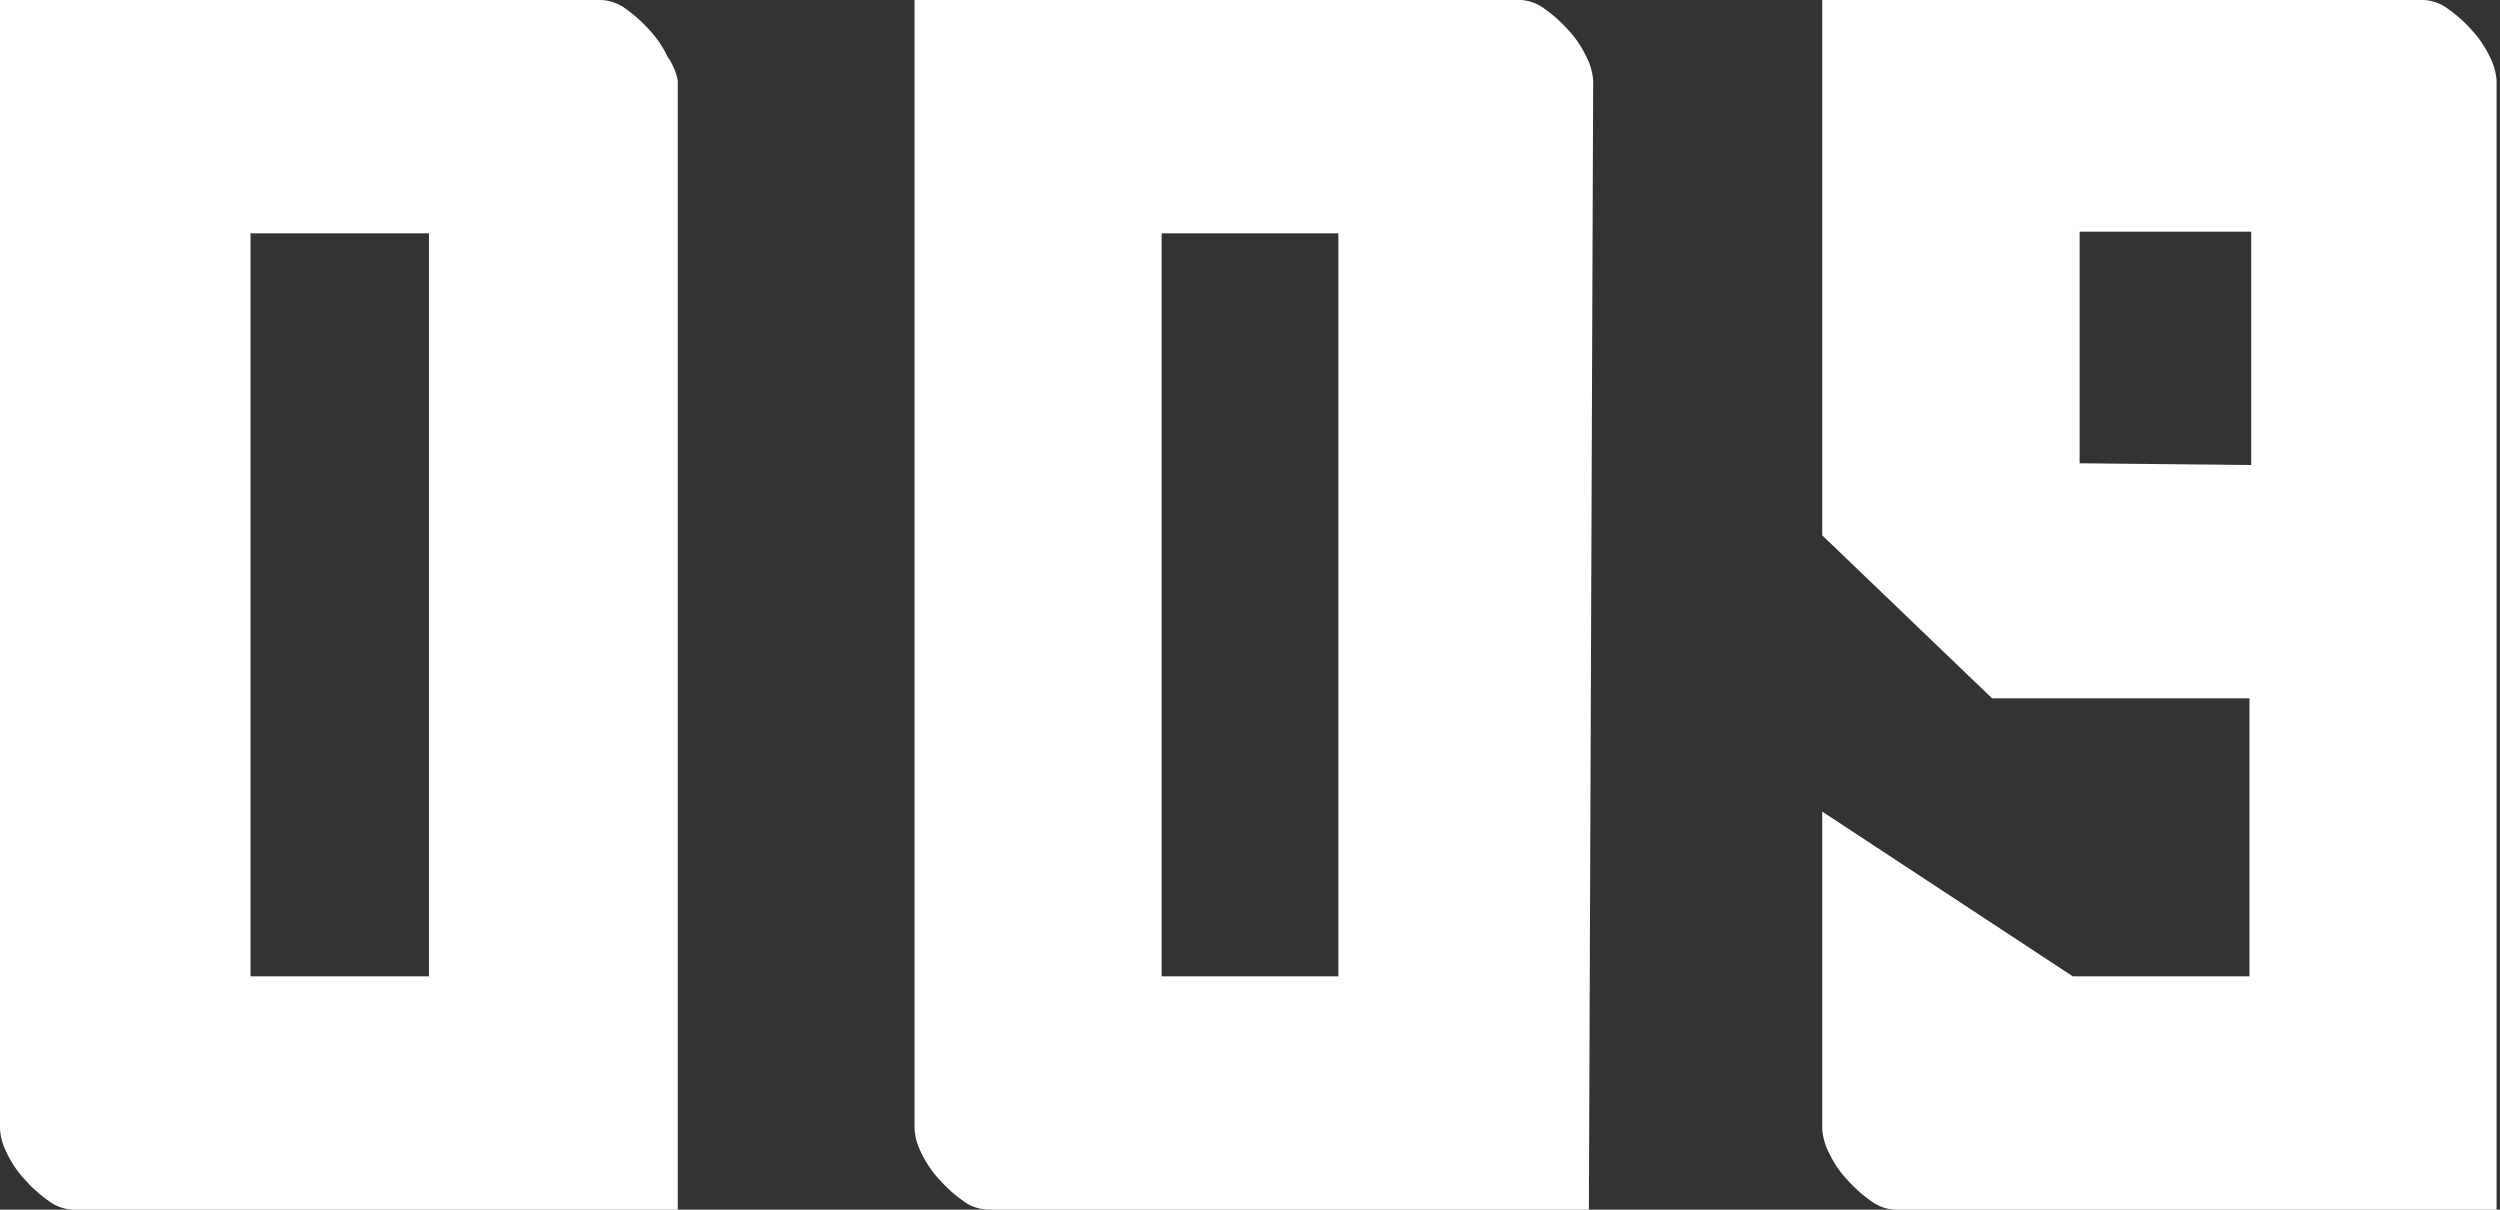
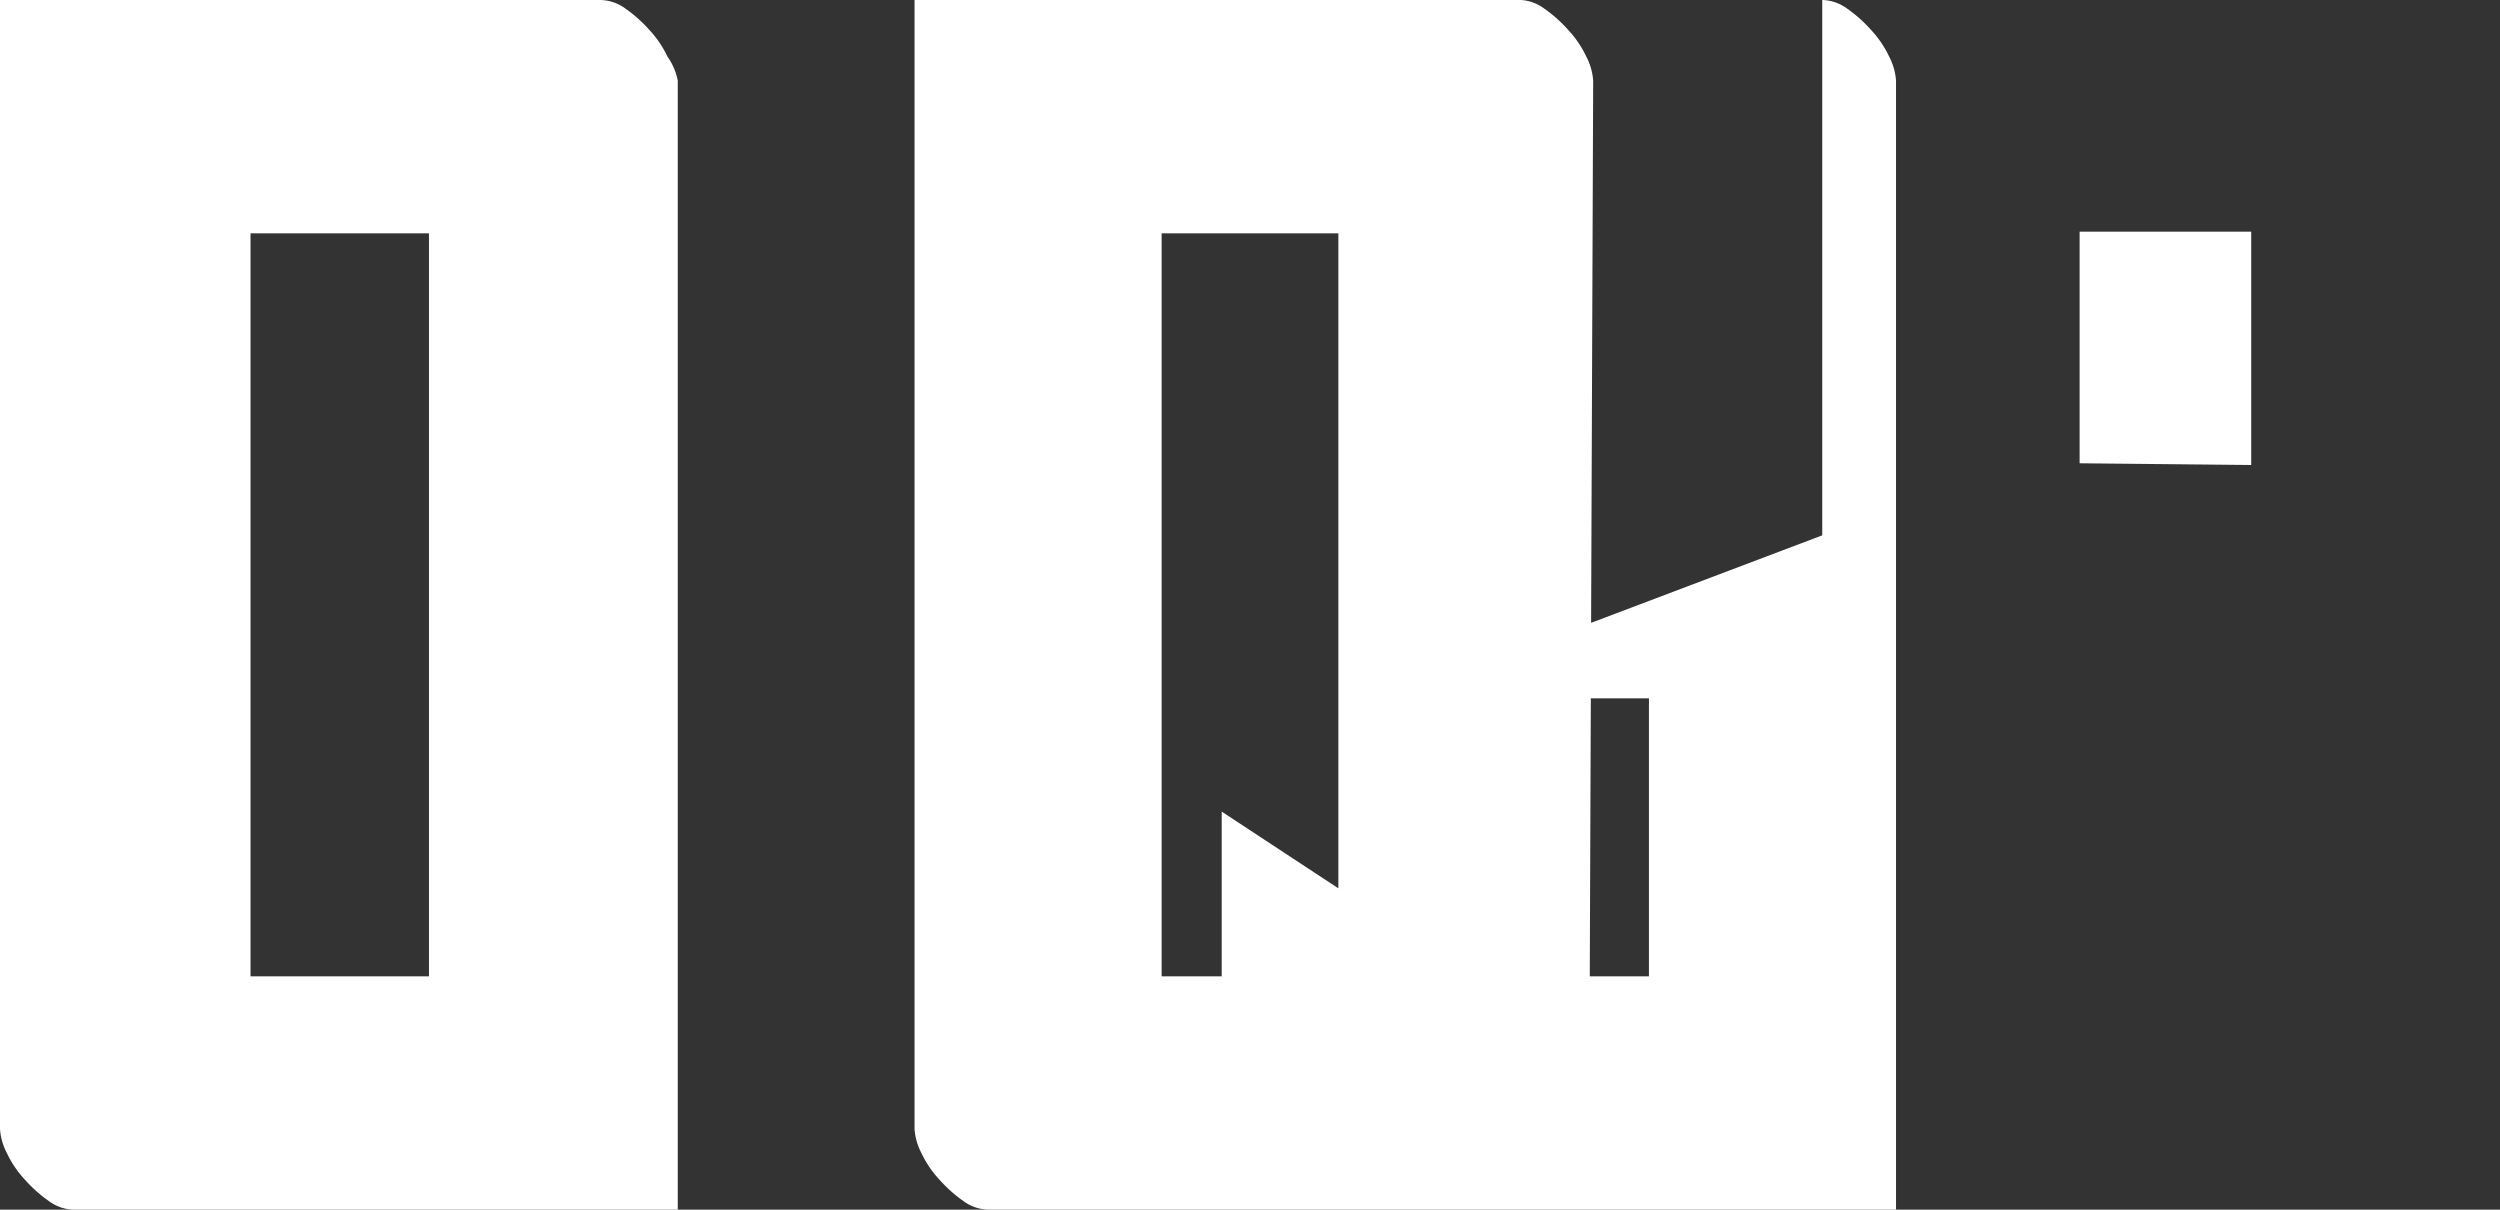
<svg xmlns="http://www.w3.org/2000/svg" viewBox="0 0 29.14 14.1">
  <rect x="0" y="0" width="29.14" height="14.1" fill="#333333" stroke="none" />
-   <path d="M7.9 14.1h-7a.51.51 0 01-.33-.1 1.62 1.62 0 01-.28-.25 1.21 1.21 0 01-.21-.31.71.71 0 01-.08-.28V0h7a.51.51 0 01.29.1 1.62 1.62 0 01.28.25 1.21 1.21 0 01.21.31.71.71 0 01.12.28zM5 2.72H2.92v8.66H5zM18.52 14.1h-7a.51.51 0 01-.29-.1 1.62 1.62 0 01-.28-.25 1.21 1.21 0 01-.21-.31.71.71 0 01-.08-.28V0h7a.51.51 0 01.34.1 1.62 1.62 0 01.28.25 1.21 1.21 0 01.21.31.71.71 0 01.08.28zM15.6 2.72h-2.06v8.66h2.06zm5.64 3.52V0h7a.51.51 0 01.29.1 1.62 1.62 0 01.28.25 1.21 1.21 0 01.21.31.71.71 0 01.08.28V14.1h-7a.51.51 0 01-.29-.1 1.62 1.62 0 01-.28-.25 1.21 1.21 0 01-.21-.31.71.71 0 01-.08-.28v-3.7l2.92 1.92h2.06V8.14h-3zm5-.82V2.7h-2v2.7z" fill="#fff" data-name="レイヤー 2" />
+   <path d="M7.9 14.1h-7a.51.51 0 01-.33-.1 1.62 1.62 0 01-.28-.25 1.21 1.21 0 01-.21-.31.71.71 0 01-.08-.28V0h7a.51.51 0 01.29.1 1.62 1.62 0 01.28.25 1.21 1.21 0 01.21.31.71.71 0 01.12.28zM5 2.72H2.92v8.66H5zM18.52 14.1h-7a.51.51 0 01-.29-.1 1.62 1.62 0 01-.28-.25 1.21 1.21 0 01-.21-.31.71.71 0 01-.08-.28V0h7a.51.51 0 01.34.1 1.62 1.62 0 01.28.25 1.21 1.21 0 01.21.31.71.71 0 01.08.28zM15.6 2.72h-2.06v8.66h2.06zm5.64 3.52V0a.51.51 0 01.29.1 1.62 1.62 0 01.28.25 1.21 1.21 0 01.21.31.71.71 0 01.08.28V14.1h-7a.51.51 0 01-.29-.1 1.62 1.62 0 01-.28-.25 1.21 1.21 0 01-.21-.31.71.71 0 01-.08-.28v-3.7l2.92 1.92h2.06V8.14h-3zm5-.82V2.7h-2v2.7z" fill="#fff" data-name="レイヤー 2" />
</svg>